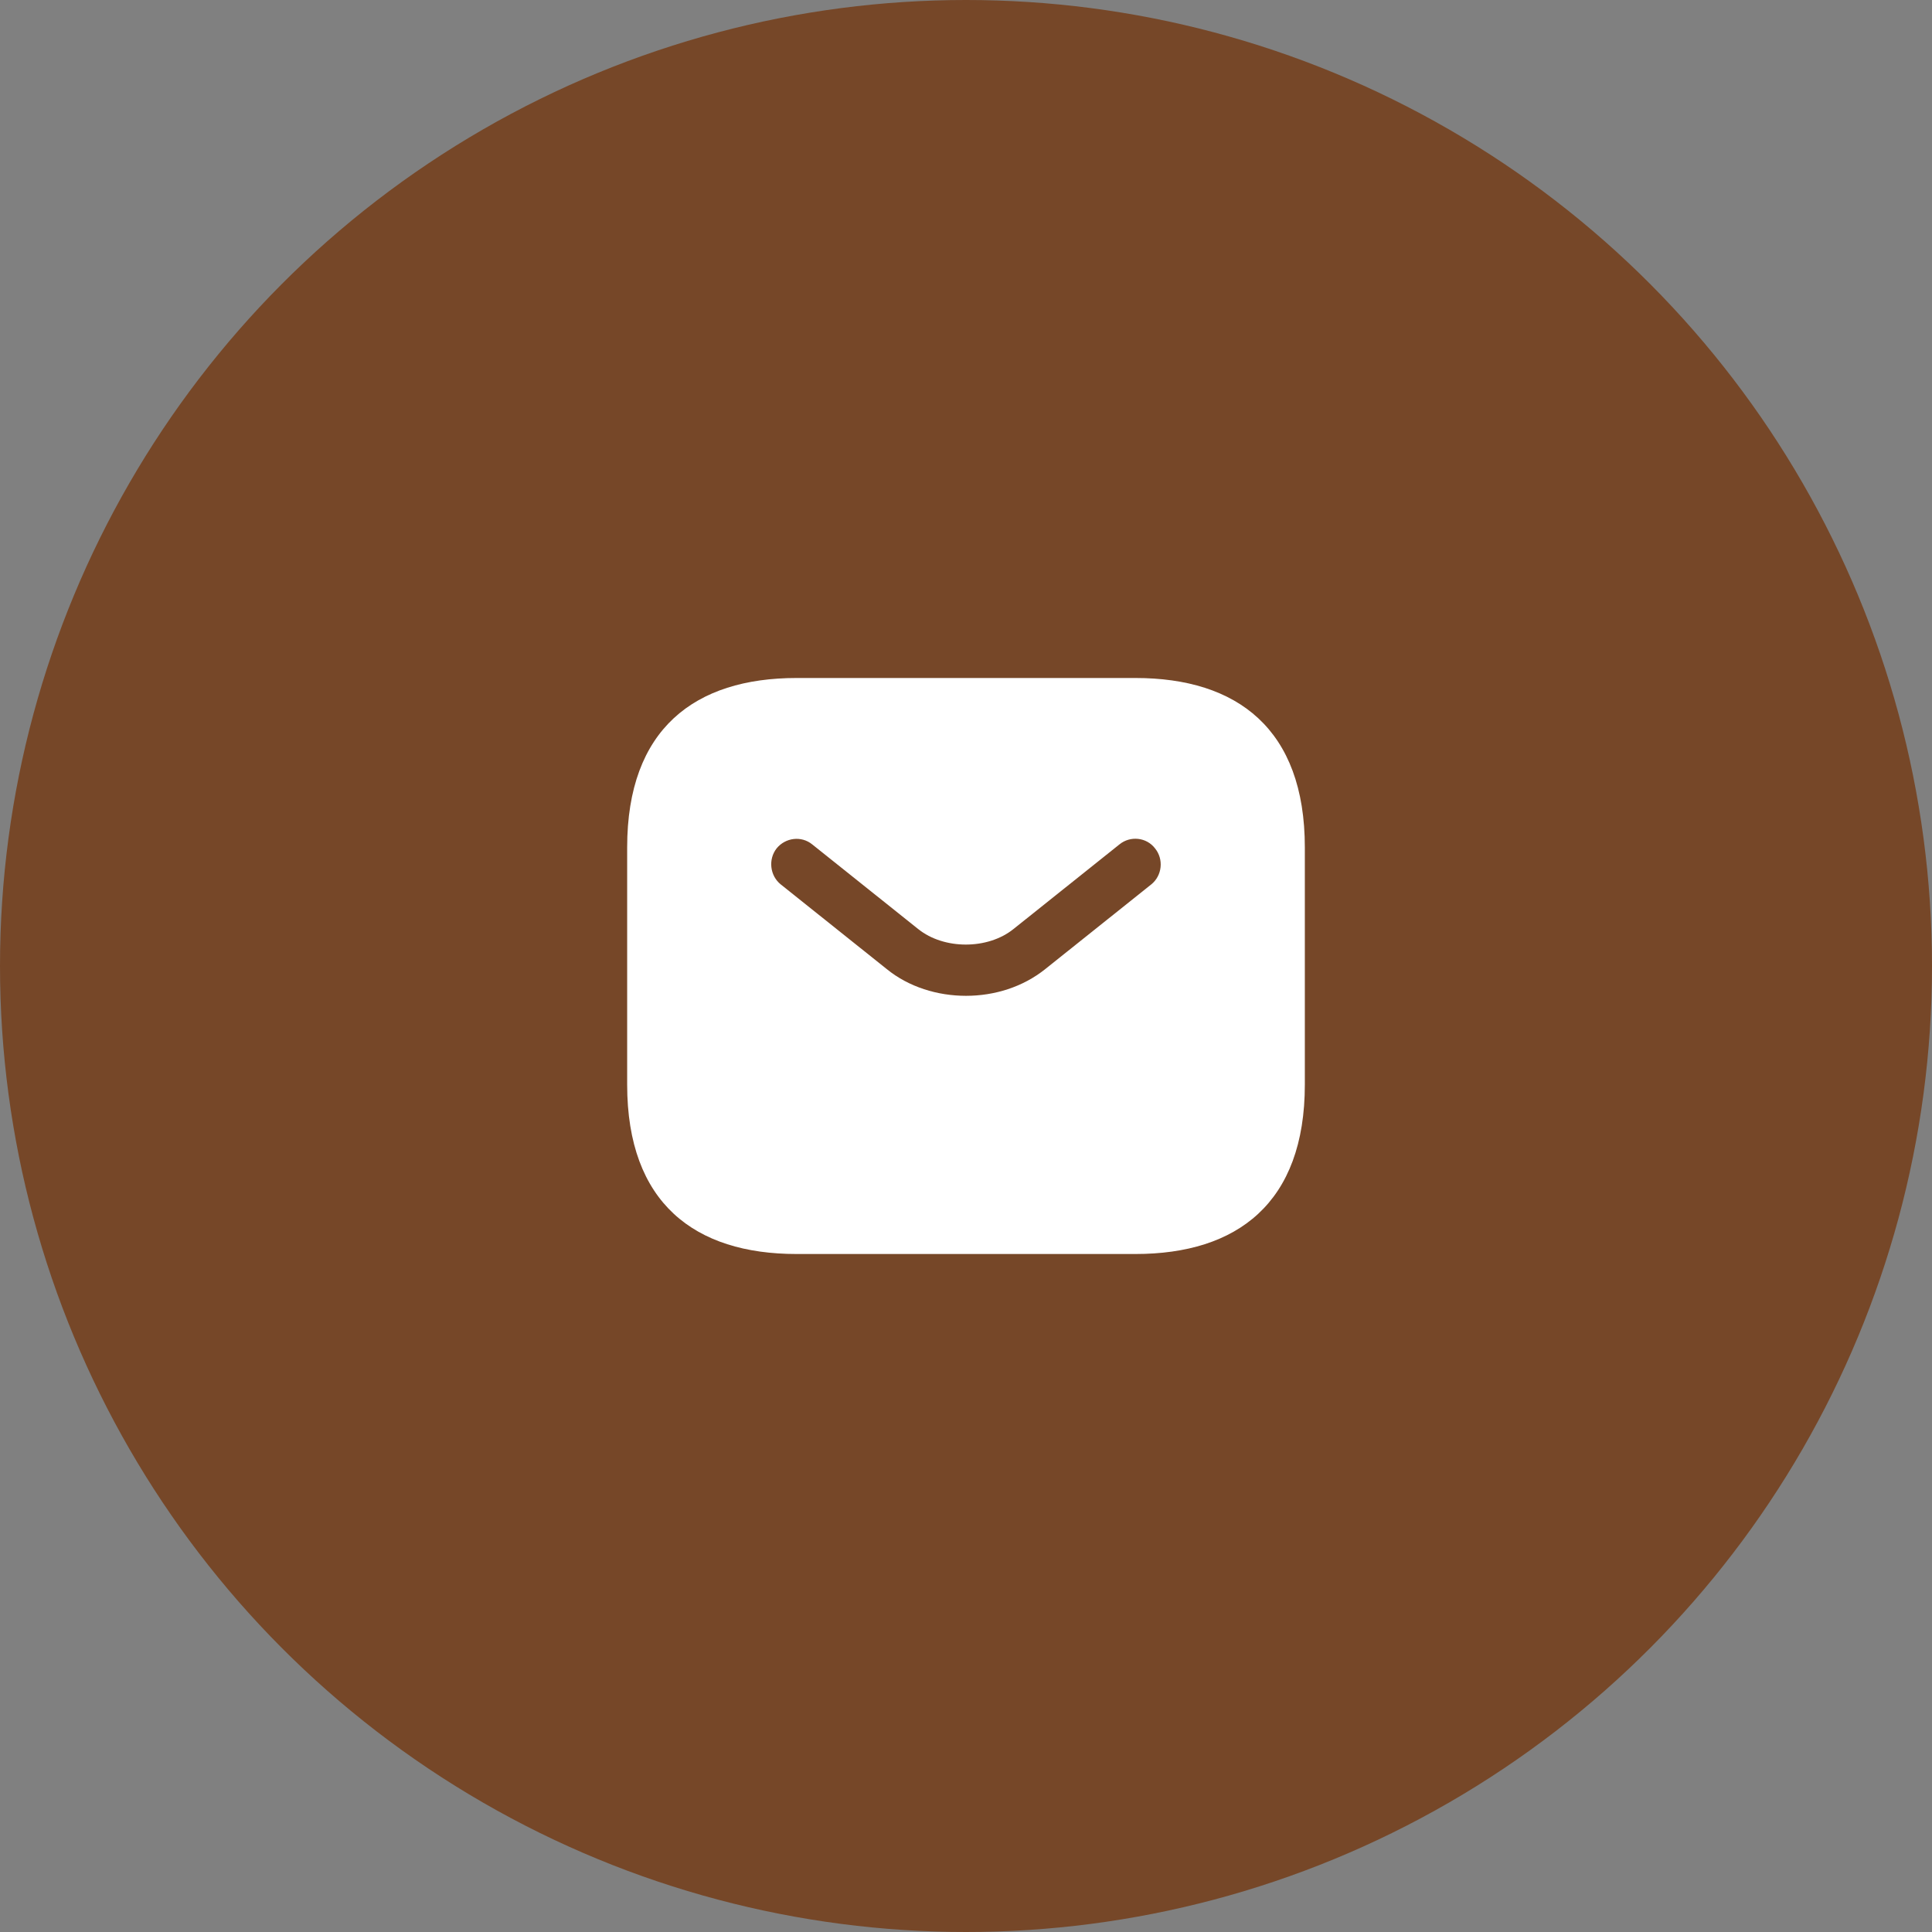
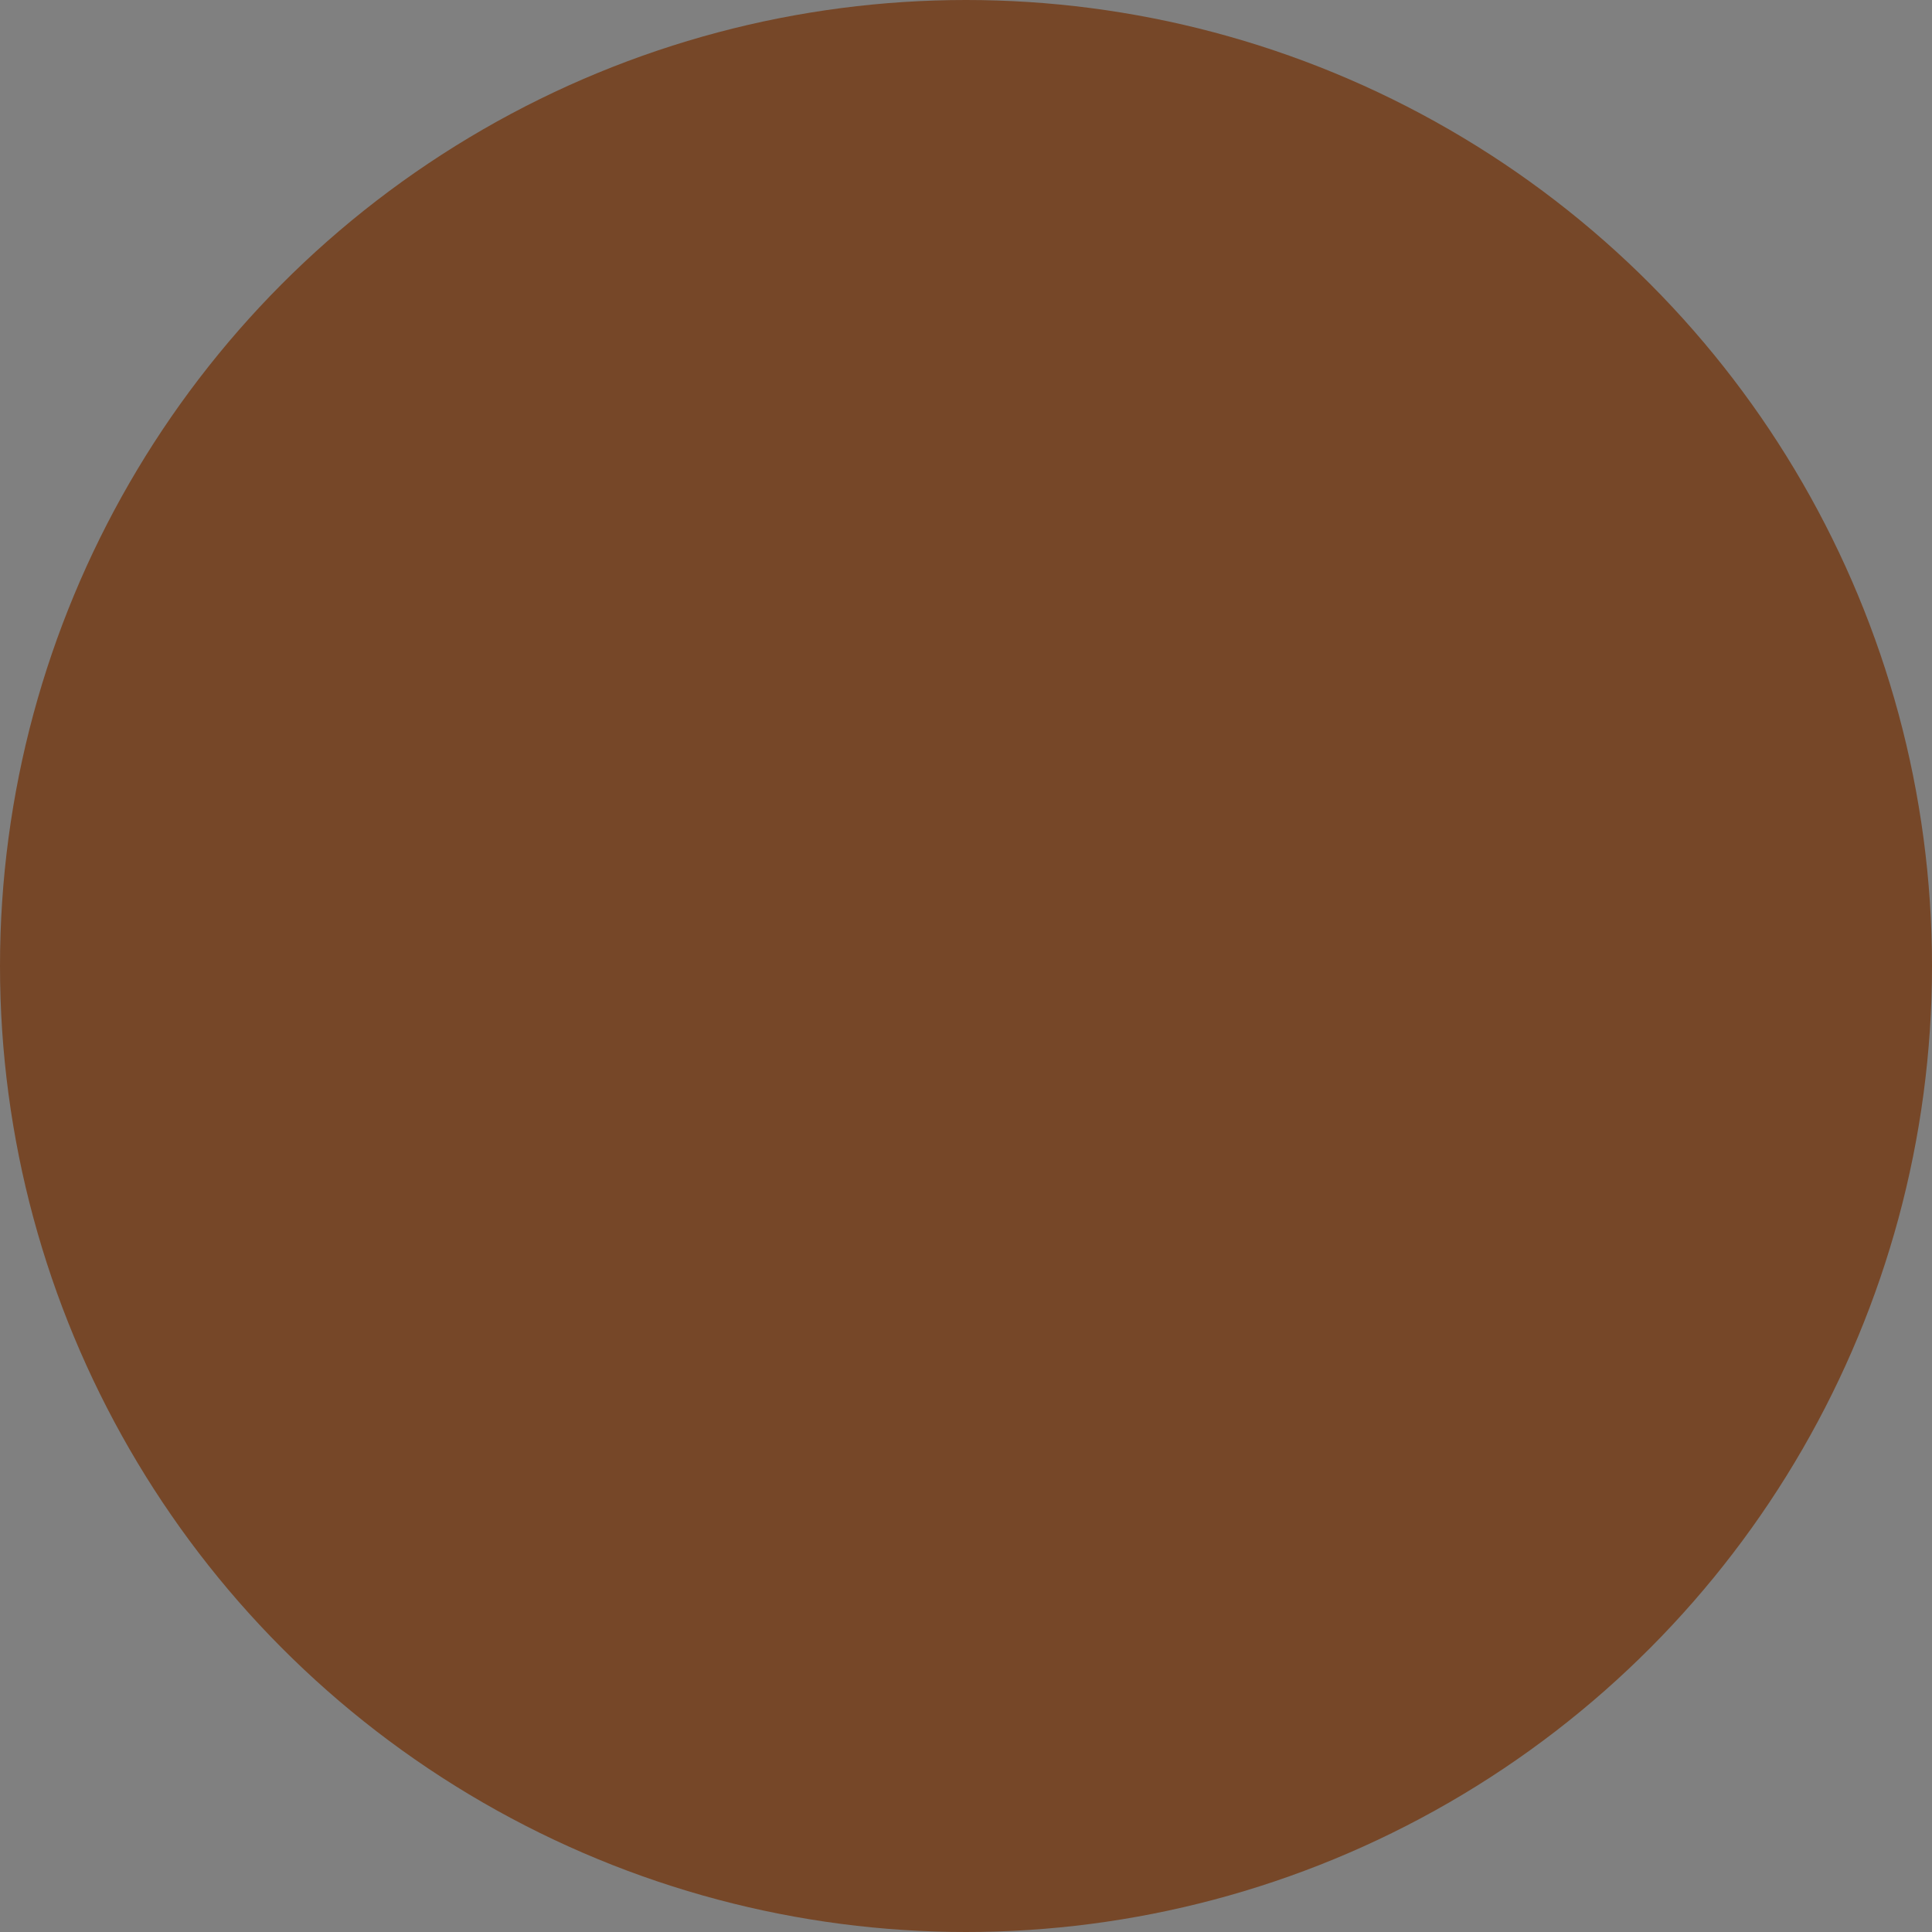
<svg xmlns="http://www.w3.org/2000/svg" width="373" height="373" viewBox="0 0 373 373" fill="none">
  <rect x="0" y="0" width="373" height="373" fill="#808080" stroke="none" />
  <circle cx="186.5" cy="186.5" r="186.5" fill="#764728" />
-   <path d="M219.208 130.896H153.792C134.167 130.896 121.083 140.708 121.083 163.604V209.396C121.083 232.292 134.167 242.104 153.792 242.104H219.208C238.833 242.104 251.917 232.292 251.917 209.396V163.604C251.917 140.708 238.833 130.896 219.208 130.896ZM222.283 170.735L201.808 187.089C197.49 190.556 191.995 192.257 186.5 192.257C181.005 192.257 175.445 190.556 171.193 187.089L150.717 170.735C148.624 169.034 148.297 165.894 149.932 163.8C151.633 161.707 154.708 161.315 156.801 163.015L177.276 179.37C182.248 183.36 190.687 183.36 195.658 179.37L216.134 163.015C218.227 161.315 221.367 161.642 223.003 163.8C224.703 165.894 224.376 169.034 222.283 170.735Z" fill="white" />
</svg>